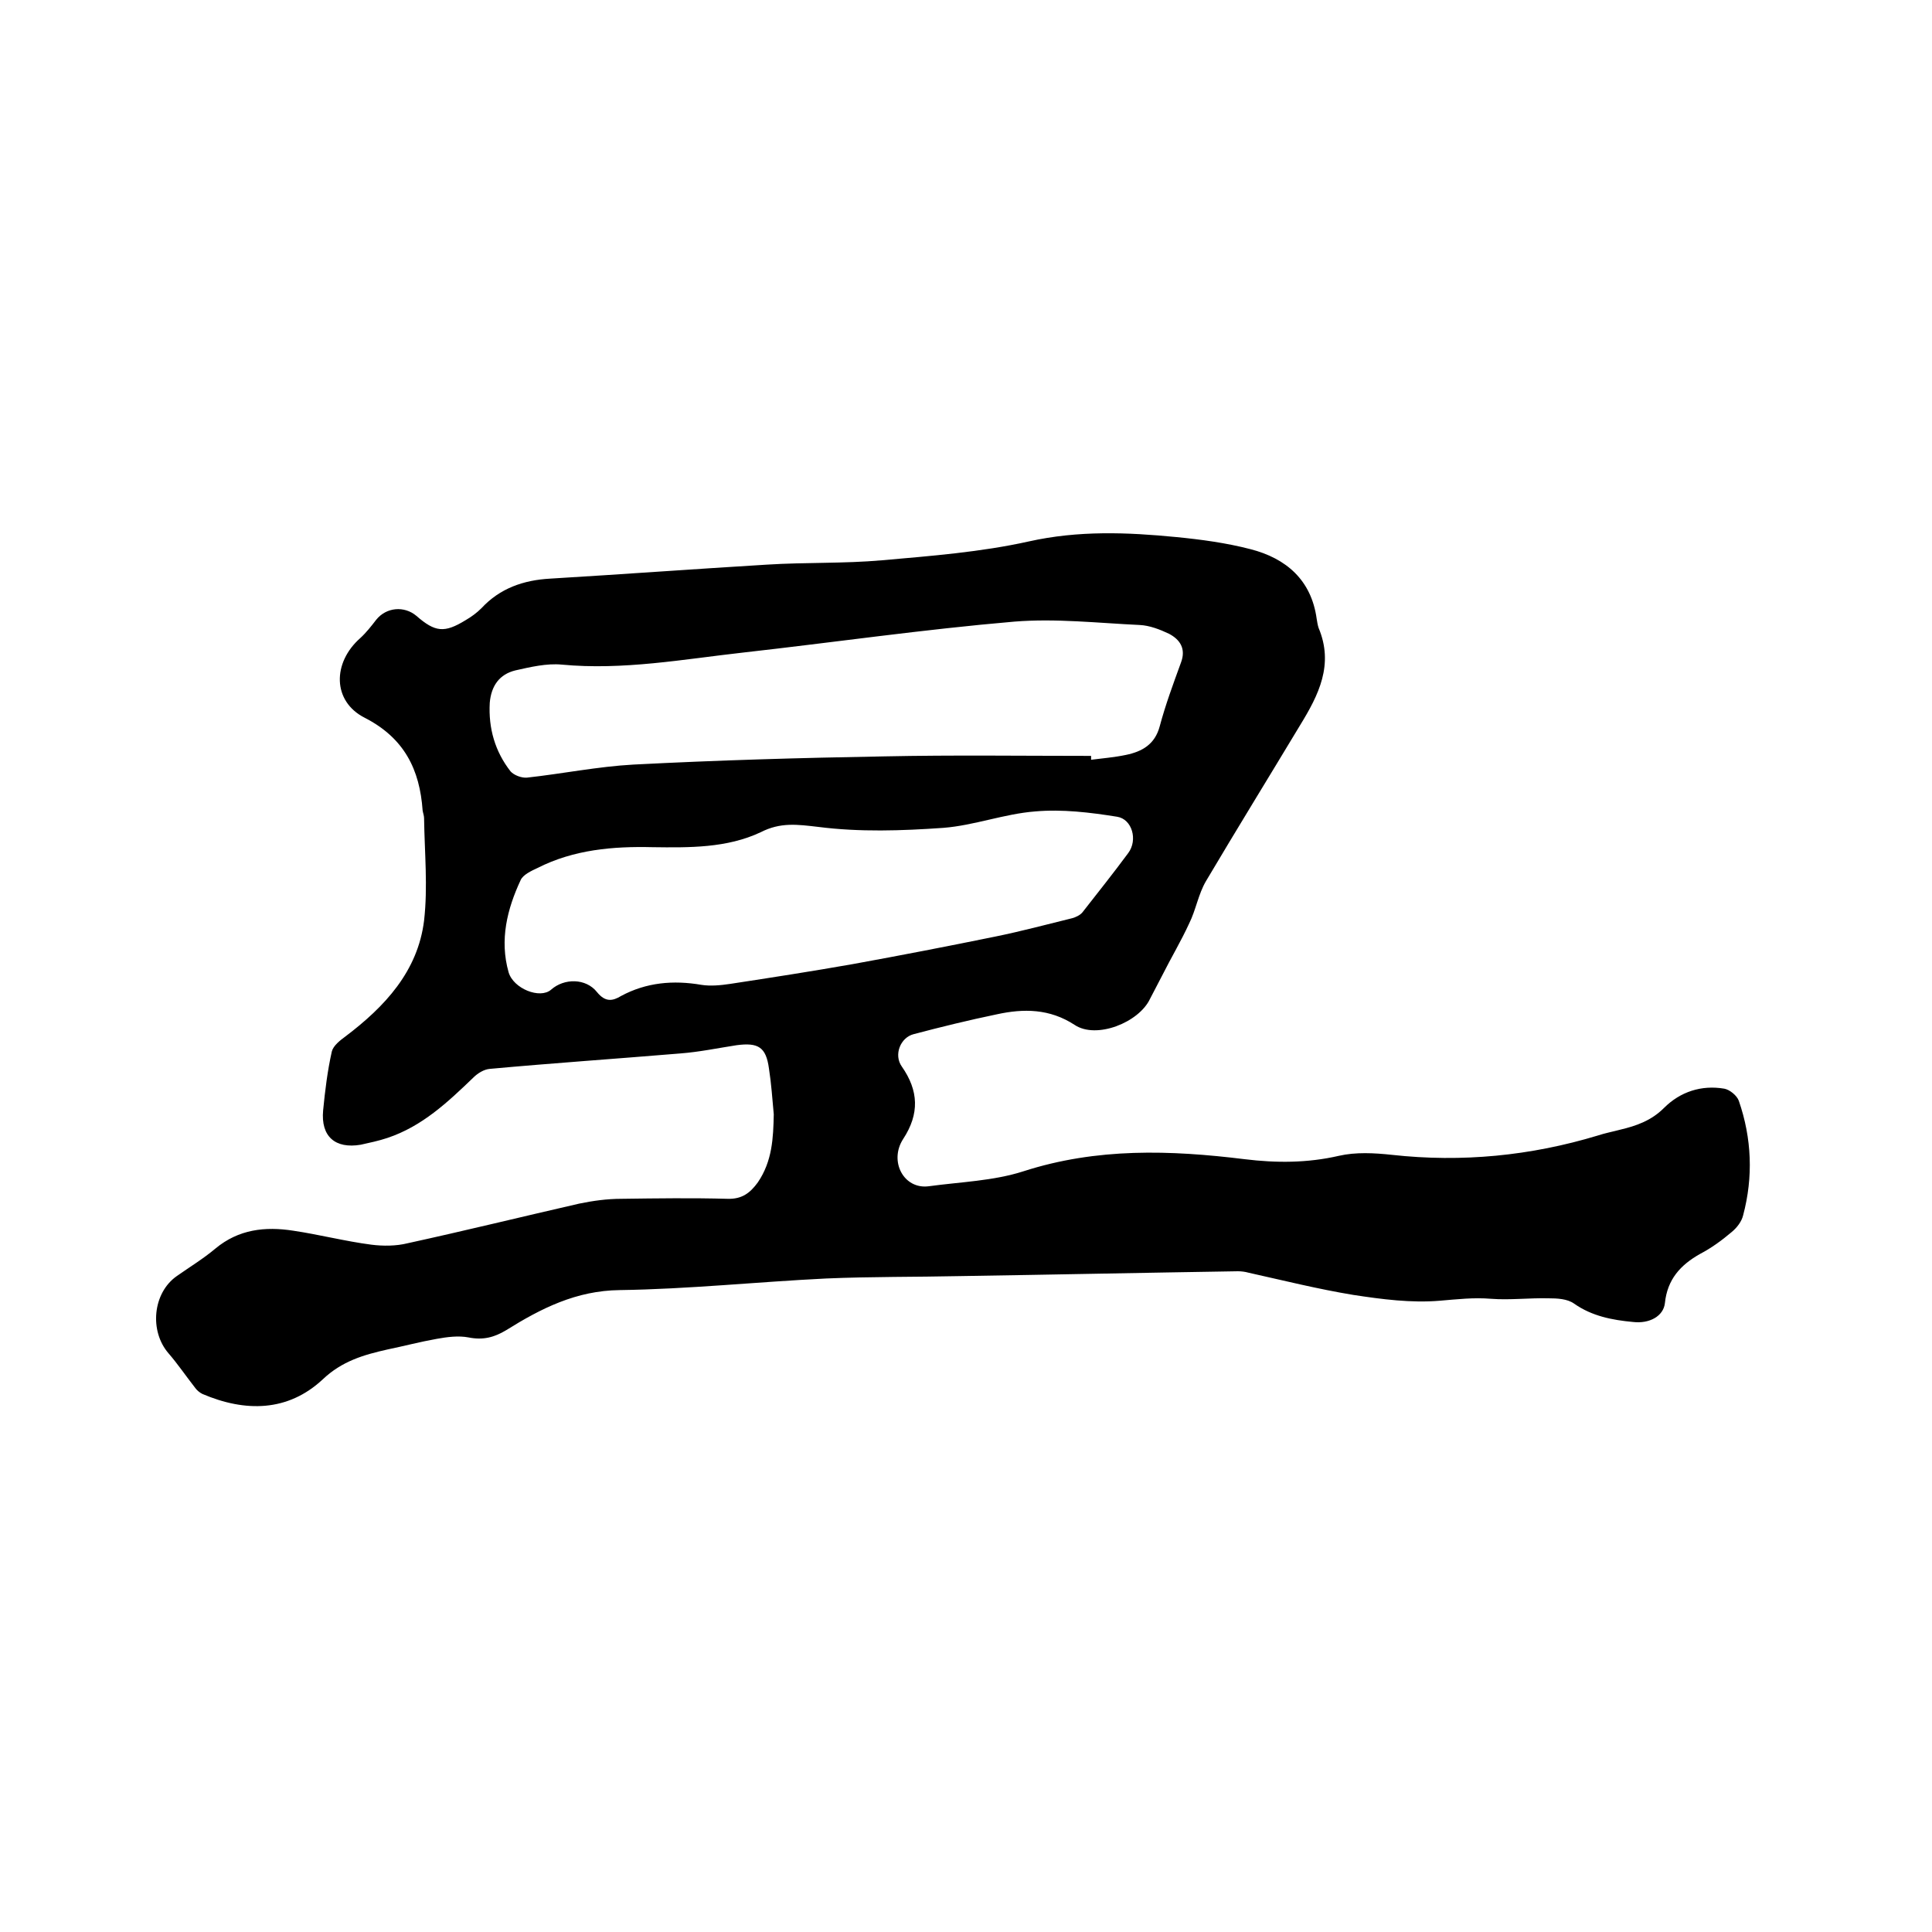
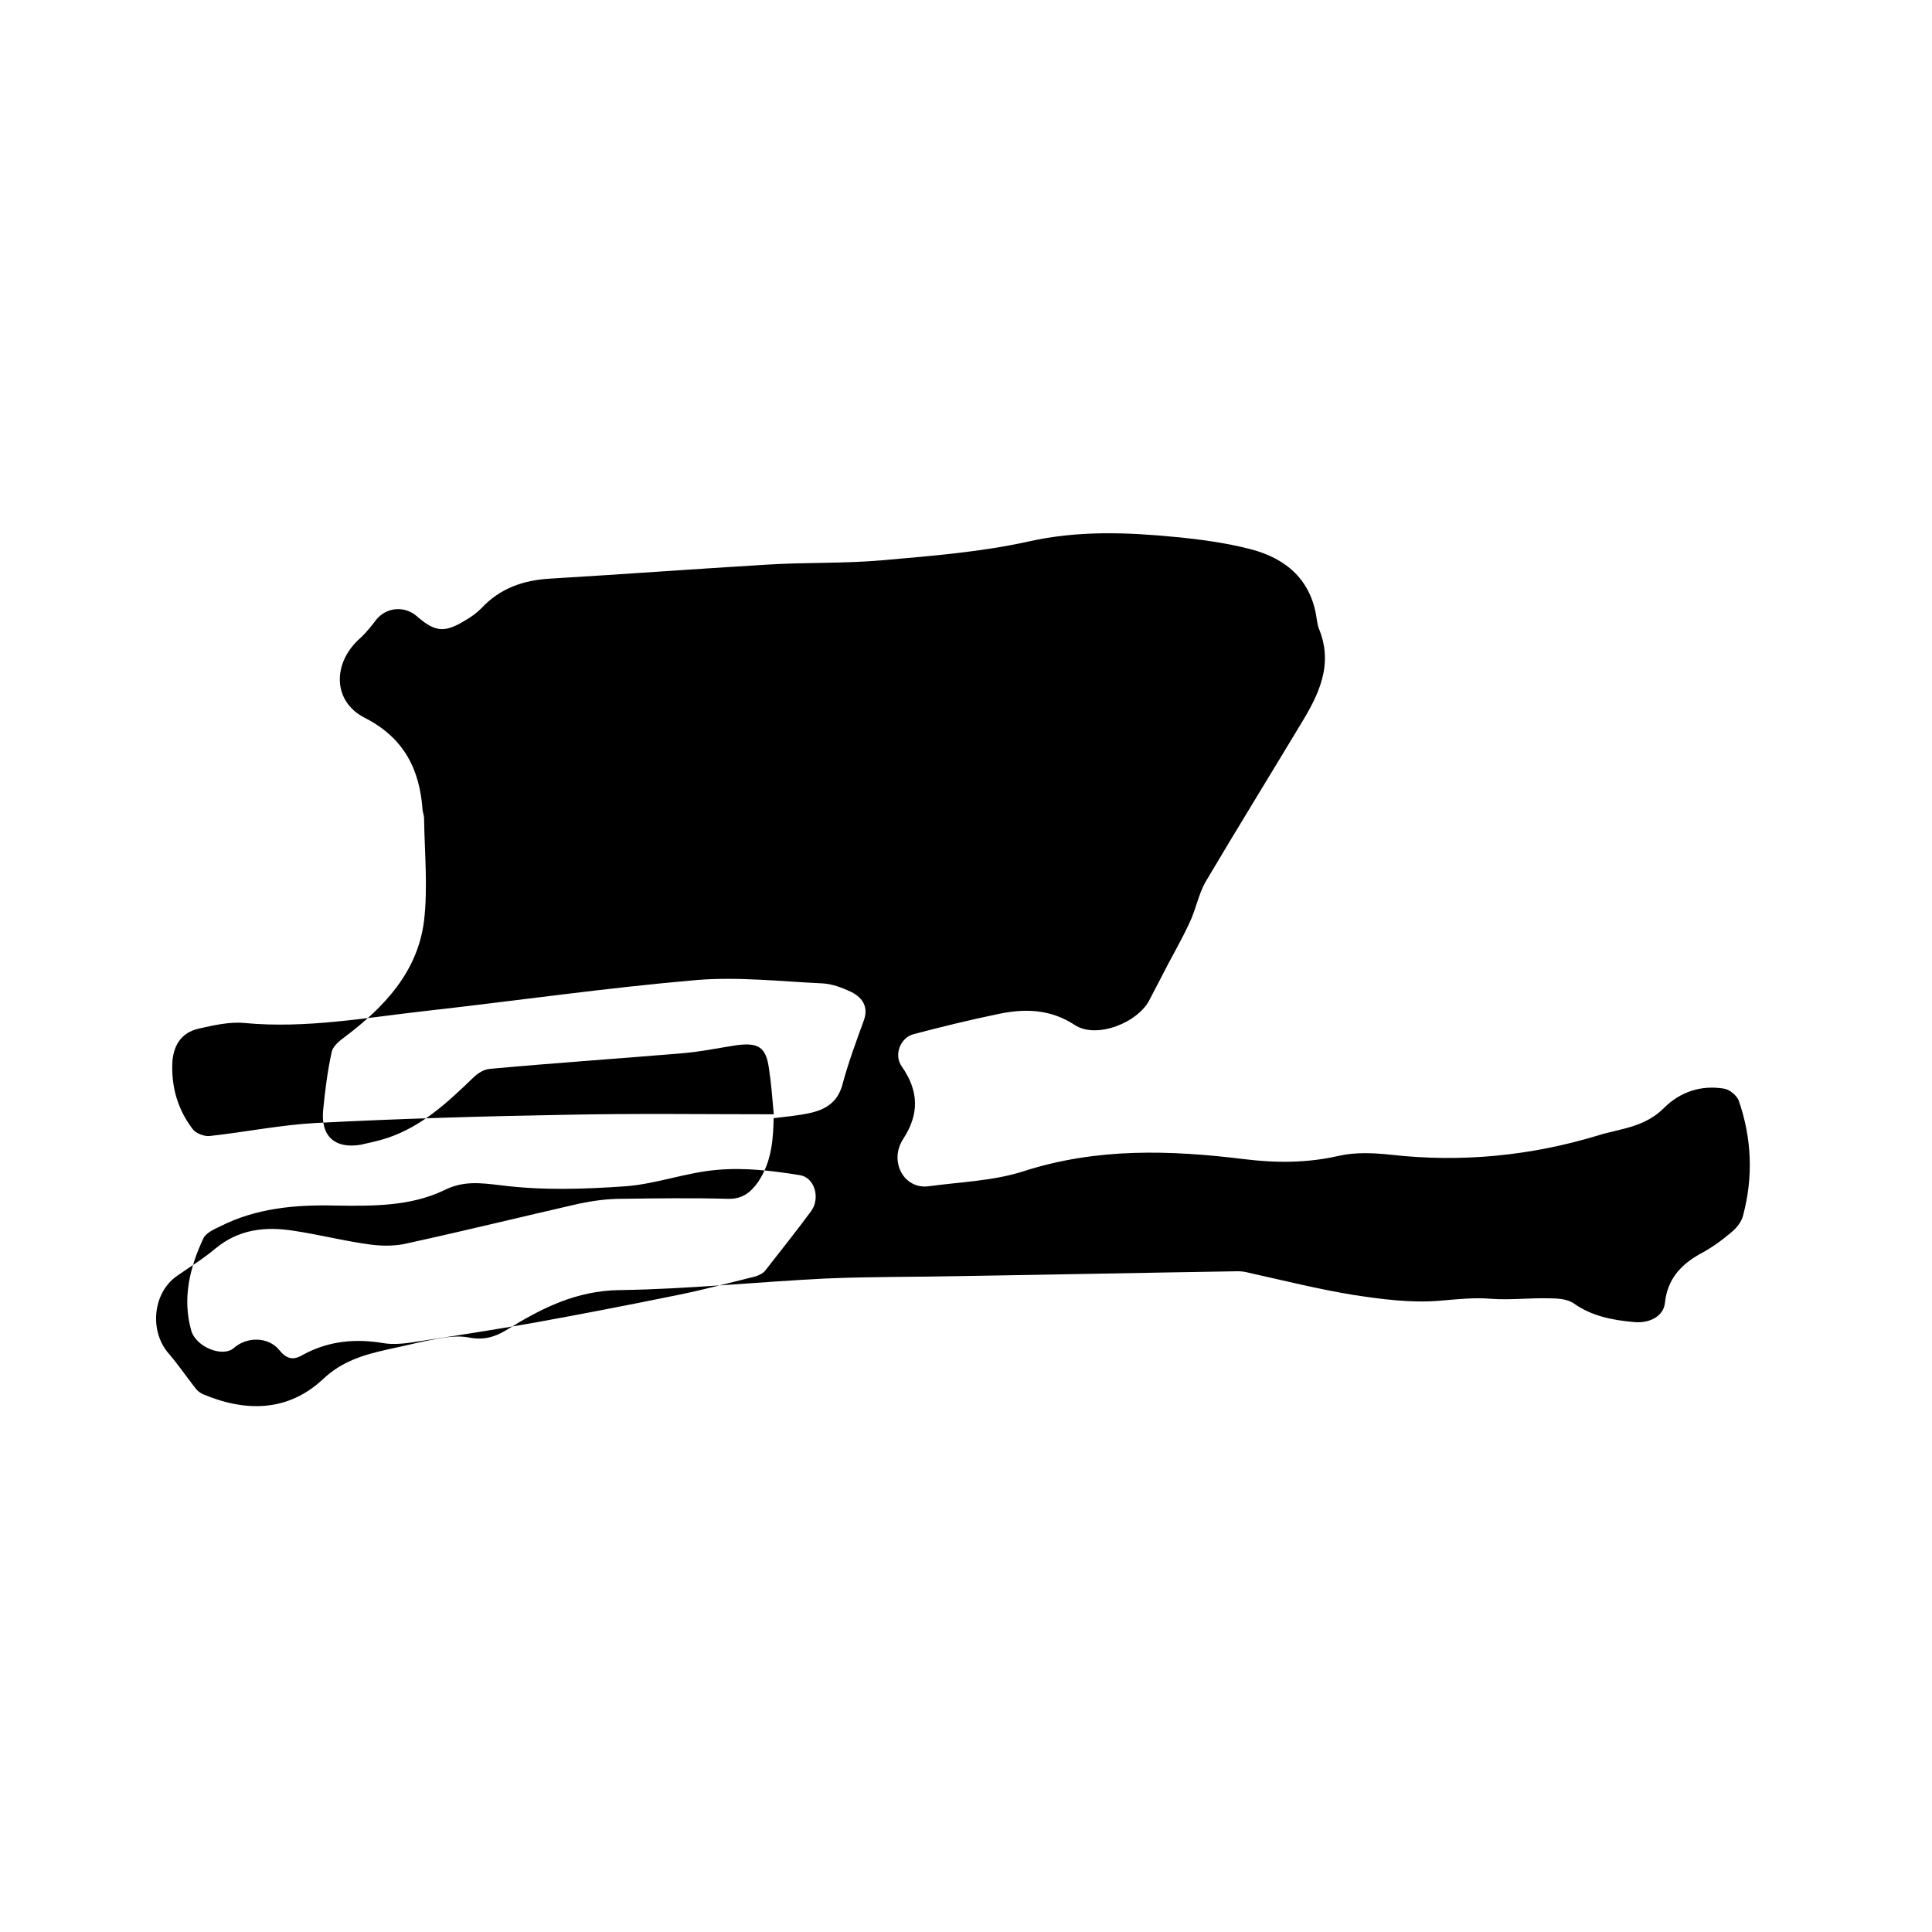
<svg xmlns="http://www.w3.org/2000/svg" enable-background="new 0 0 400 400" viewBox="0 0 400 400">
-   <path d="m160.2 230.7c-.3-3.2-.5-6.3-1-9.5-.6-4.4-2.2-5.4-6.7-4.8-3.9.6-7.7 1.4-11.6 1.7-13.2 1.1-26.4 2-39.5 3.2-1.2.1-2.5.9-3.4 1.8-5.3 5.1-10.6 10.1-17.8 12.5-1.8.6-3.7 1-5.5 1.4-5.3.9-8.3-1.7-7.8-7.1.4-4.1.9-8.2 1.8-12.2.3-1.2 1.7-2.3 2.8-3.1 8.2-6.2 15-13.5 16.3-24 .8-7 .1-14.1 0-21.2 0-.5-.2-1-.3-1.6-.6-8.5-3.8-15-12-19.2-6.7-3.4-6.7-11.4-.9-16.5 1.2-1.1 2.3-2.5 3.3-3.8 2.1-2.6 5.8-2.9 8.3-.8 3.9 3.4 5.8 3.6 10.2.9 1.2-.7 2.3-1.5 3.3-2.5 3.8-4.1 8.7-5.8 14.2-6.1 15-.9 30-2 44.9-2.9 7.9-.5 15.9-.2 23.8-.9 10.2-.9 20.5-1.7 30.4-3.9 10.3-2.3 20.4-1.9 30.6-.9 5.1.5 10.3 1.2 15.3 2.5 7.4 1.9 12.6 6.4 13.7 14.4.1.6.2 1.3.4 1.9 3.2 7.6 0 13.9-3.8 20.1-6.5 10.8-13.1 21.5-19.5 32.3-1.6 2.7-2.1 6-3.5 8.8-1.7 3.7-3.8 7.2-5.6 10.8-.8 1.6-1.7 3.2-2.5 4.8-2.3 4.9-11.1 8.4-15.6 5.4-5.2-3.4-10.6-3.4-16.1-2.2-5.8 1.2-11.5 2.6-17.2 4.1-2.8.7-4.2 4.3-2.5 6.7 3.5 5 3.7 9.8.3 15-3 4.6.1 10.5 5.3 9.8 6.6-.9 13.4-1.1 19.6-3.1 15.2-4.9 30.4-4.4 45.8-2.5 6.5.8 13 .8 19.5-.7 3.5-.8 7.3-.6 11-.2 14.5 1.6 28.7.2 42.6-4 1.5-.5 3.1-.8 4.6-1.2 3.4-.8 6.5-1.9 9.1-4.5 3.4-3.4 7.8-4.8 12.5-4 1.1.2 2.6 1.4 3 2.5 2.7 7.8 3 15.8.9 23.7-.3 1.3-1.3 2.6-2.4 3.5-2 1.7-4.2 3.3-6.5 4.5-4.1 2.3-6.8 5.3-7.3 10.2-.3 2.7-3.2 4.3-6.6 3.9-4.3-.4-8.5-1.2-12.2-3.8-1.4-1-3.5-1.1-5.3-1.1-4-.1-8 .4-11.9.1-3.6-.3-7 .1-10.6.4-5.9.5-12-.3-17.9-1.2-7.3-1.2-14.5-3-21.7-4.6-.7-.2-1.5-.3-2.2-.3-19.1.3-38.3.7-57.4 1-9.3.2-18.6.1-27.9.5-14.3.7-28.5 2.2-42.7 2.4-9 .1-16.3 3.8-23.5 8.3-2.5 1.5-4.8 2.1-7.8 1.5-2.1-.4-4.4-.1-6.6.3-3.4.6-6.8 1.5-10.2 2.2-4.9 1.1-9.4 2.4-13.4 6.2-7.2 6.7-16 6.8-24.9 3-.6-.3-1.2-.8-1.6-1.4-1.8-2.3-3.5-4.8-5.4-7-4-4.6-3.3-12.5 1.7-16 2.7-1.9 5.5-3.6 8-5.7 4.8-4 10.3-4.6 16.1-3.7 5.4.8 10.8 2.2 16.2 2.9 2.4.3 5.1.3 7.5-.3 11.9-2.6 23.7-5.5 35.5-8.2 2.9-.6 5.8-1 8.8-1 7.3-.1 14.6-.2 21.9 0 3 .1 4.7-1.2 6.3-3.4 3-4.4 3.2-9.2 3.3-14.1zm65.7-74.2v.8c2.4-.3 4.8-.5 7.2-1 3.4-.7 6-2.2 7-5.9 1.2-4.5 2.8-8.8 4.4-13.2 1.1-2.9-.2-4.8-2.5-6-1.9-.9-4-1.7-6-1.8-8.6-.4-17.4-1.4-26-.7-18.7 1.6-37.4 4.3-56.1 6.4-12.5 1.4-24.9 3.7-37.6 2.5-3.1-.3-6.5.5-9.6 1.2-3.3.8-5 3.2-5.3 6.7-.3 5.3 1.1 10.1 4.3 14.2.7.8 2.3 1.4 3.4 1.3 7.3-.8 14.7-2.3 22-2.7 17.3-.9 34.6-1.4 52-1.7 14.3-.3 28.6-.1 42.8-.1zm-90.8 18.9c-8.2-.2-16.3.5-23.8 4.3-1.3.6-3 1.4-3.5 2.5-2.8 6-4.4 12.4-2.5 19.1 1 3.4 6.5 5.6 8.8 3.6 2.7-2.4 7.2-2.4 9.5.5 1.7 2.1 3.2 1.9 5 .8 5.2-2.8 10.8-3.3 16.6-2.3 1.9.3 4 .1 6-.2 8.5-1.3 16.9-2.6 25.4-4.1 9.9-1.8 19.7-3.7 29.5-5.7 5.4-1.1 10.6-2.5 15.9-3.8.7-.2 1.6-.6 2.1-1.2 3.2-4.1 6.4-8.1 9.5-12.3 2-2.7.8-7-2.3-7.5-5.6-.9-11.4-1.6-17-1.1-6.4.5-12.6 2.9-19 3.4-8.6.6-17.3.9-25.9-.2-4.3-.5-7.8-1-11.9 1.1-7 3.3-14.8 3.2-22.4 3.1z" />
+   <path d="m160.2 230.7c-.3-3.2-.5-6.3-1-9.5-.6-4.4-2.2-5.4-6.7-4.8-3.9.6-7.7 1.4-11.6 1.7-13.2 1.1-26.4 2-39.5 3.2-1.2.1-2.5.9-3.4 1.8-5.3 5.1-10.6 10.1-17.8 12.5-1.8.6-3.7 1-5.5 1.4-5.3.9-8.3-1.7-7.8-7.1.4-4.1.9-8.2 1.8-12.2.3-1.2 1.7-2.3 2.8-3.1 8.2-6.2 15-13.5 16.3-24 .8-7 .1-14.1 0-21.2 0-.5-.2-1-.3-1.6-.6-8.5-3.8-15-12-19.2-6.7-3.4-6.7-11.4-.9-16.5 1.2-1.1 2.3-2.5 3.3-3.8 2.1-2.6 5.8-2.9 8.3-.8 3.9 3.4 5.8 3.6 10.2.9 1.2-.7 2.3-1.5 3.3-2.5 3.8-4.1 8.7-5.8 14.2-6.1 15-.9 30-2 44.9-2.9 7.9-.5 15.9-.2 23.8-.9 10.2-.9 20.5-1.7 30.4-3.9 10.3-2.3 20.4-1.9 30.6-.9 5.1.5 10.3 1.2 15.3 2.5 7.4 1.9 12.6 6.4 13.7 14.4.1.6.2 1.3.4 1.9 3.2 7.6 0 13.9-3.8 20.1-6.5 10.8-13.1 21.5-19.5 32.3-1.6 2.7-2.1 6-3.5 8.8-1.7 3.7-3.8 7.2-5.6 10.8-.8 1.6-1.7 3.2-2.5 4.8-2.3 4.9-11.1 8.4-15.6 5.4-5.2-3.4-10.6-3.4-16.1-2.2-5.8 1.2-11.5 2.6-17.2 4.1-2.8.7-4.2 4.3-2.5 6.7 3.5 5 3.7 9.8.3 15-3 4.6.1 10.5 5.3 9.8 6.6-.9 13.4-1.1 19.6-3.1 15.2-4.9 30.4-4.4 45.8-2.5 6.5.8 13 .8 19.5-.7 3.5-.8 7.3-.6 11-.2 14.5 1.6 28.7.2 42.6-4 1.5-.5 3.1-.8 4.6-1.2 3.4-.8 6.5-1.9 9.1-4.5 3.4-3.4 7.8-4.8 12.5-4 1.1.2 2.6 1.4 3 2.5 2.7 7.8 3 15.8.9 23.7-.3 1.3-1.3 2.6-2.4 3.5-2 1.7-4.2 3.3-6.5 4.5-4.1 2.3-6.8 5.3-7.3 10.2-.3 2.7-3.2 4.3-6.6 3.9-4.3-.4-8.5-1.2-12.2-3.8-1.4-1-3.5-1.1-5.3-1.1-4-.1-8 .4-11.9.1-3.6-.3-7 .1-10.6.4-5.9.5-12-.3-17.9-1.2-7.3-1.2-14.5-3-21.7-4.6-.7-.2-1.5-.3-2.2-.3-19.1.3-38.3.7-57.4 1-9.3.2-18.6.1-27.9.5-14.3.7-28.5 2.2-42.7 2.4-9 .1-16.3 3.8-23.5 8.3-2.5 1.5-4.8 2.1-7.8 1.5-2.1-.4-4.4-.1-6.6.3-3.4.6-6.8 1.5-10.2 2.2-4.9 1.1-9.4 2.4-13.4 6.2-7.2 6.7-16 6.8-24.9 3-.6-.3-1.2-.8-1.6-1.4-1.8-2.3-3.5-4.8-5.4-7-4-4.6-3.3-12.5 1.7-16 2.7-1.9 5.5-3.6 8-5.7 4.8-4 10.3-4.6 16.1-3.7 5.4.8 10.8 2.2 16.2 2.9 2.4.3 5.1.3 7.5-.3 11.9-2.6 23.7-5.5 35.5-8.2 2.9-.6 5.8-1 8.8-1 7.3-.1 14.6-.2 21.9 0 3 .1 4.7-1.2 6.3-3.4 3-4.4 3.2-9.2 3.3-14.1zv.8c2.4-.3 4.8-.5 7.2-1 3.4-.7 6-2.2 7-5.9 1.2-4.5 2.8-8.8 4.4-13.2 1.1-2.9-.2-4.8-2.5-6-1.9-.9-4-1.7-6-1.8-8.6-.4-17.4-1.4-26-.7-18.7 1.6-37.4 4.3-56.1 6.4-12.5 1.4-24.9 3.7-37.6 2.5-3.1-.3-6.5.5-9.6 1.2-3.3.8-5 3.2-5.3 6.7-.3 5.3 1.1 10.1 4.3 14.2.7.8 2.3 1.4 3.4 1.3 7.3-.8 14.7-2.3 22-2.7 17.3-.9 34.6-1.4 52-1.7 14.3-.3 28.6-.1 42.8-.1zm-90.8 18.9c-8.2-.2-16.3.5-23.8 4.3-1.3.6-3 1.4-3.5 2.5-2.8 6-4.4 12.4-2.5 19.1 1 3.4 6.5 5.6 8.8 3.6 2.7-2.4 7.2-2.4 9.5.5 1.7 2.1 3.2 1.9 5 .8 5.2-2.8 10.8-3.3 16.6-2.3 1.9.3 4 .1 6-.2 8.5-1.3 16.9-2.6 25.4-4.1 9.9-1.8 19.7-3.7 29.5-5.7 5.4-1.1 10.6-2.5 15.9-3.8.7-.2 1.6-.6 2.1-1.2 3.2-4.1 6.4-8.1 9.5-12.3 2-2.7.8-7-2.3-7.5-5.6-.9-11.4-1.6-17-1.1-6.4.5-12.6 2.9-19 3.4-8.6.6-17.3.9-25.9-.2-4.3-.5-7.8-1-11.9 1.1-7 3.3-14.8 3.2-22.4 3.1z" />
</svg>